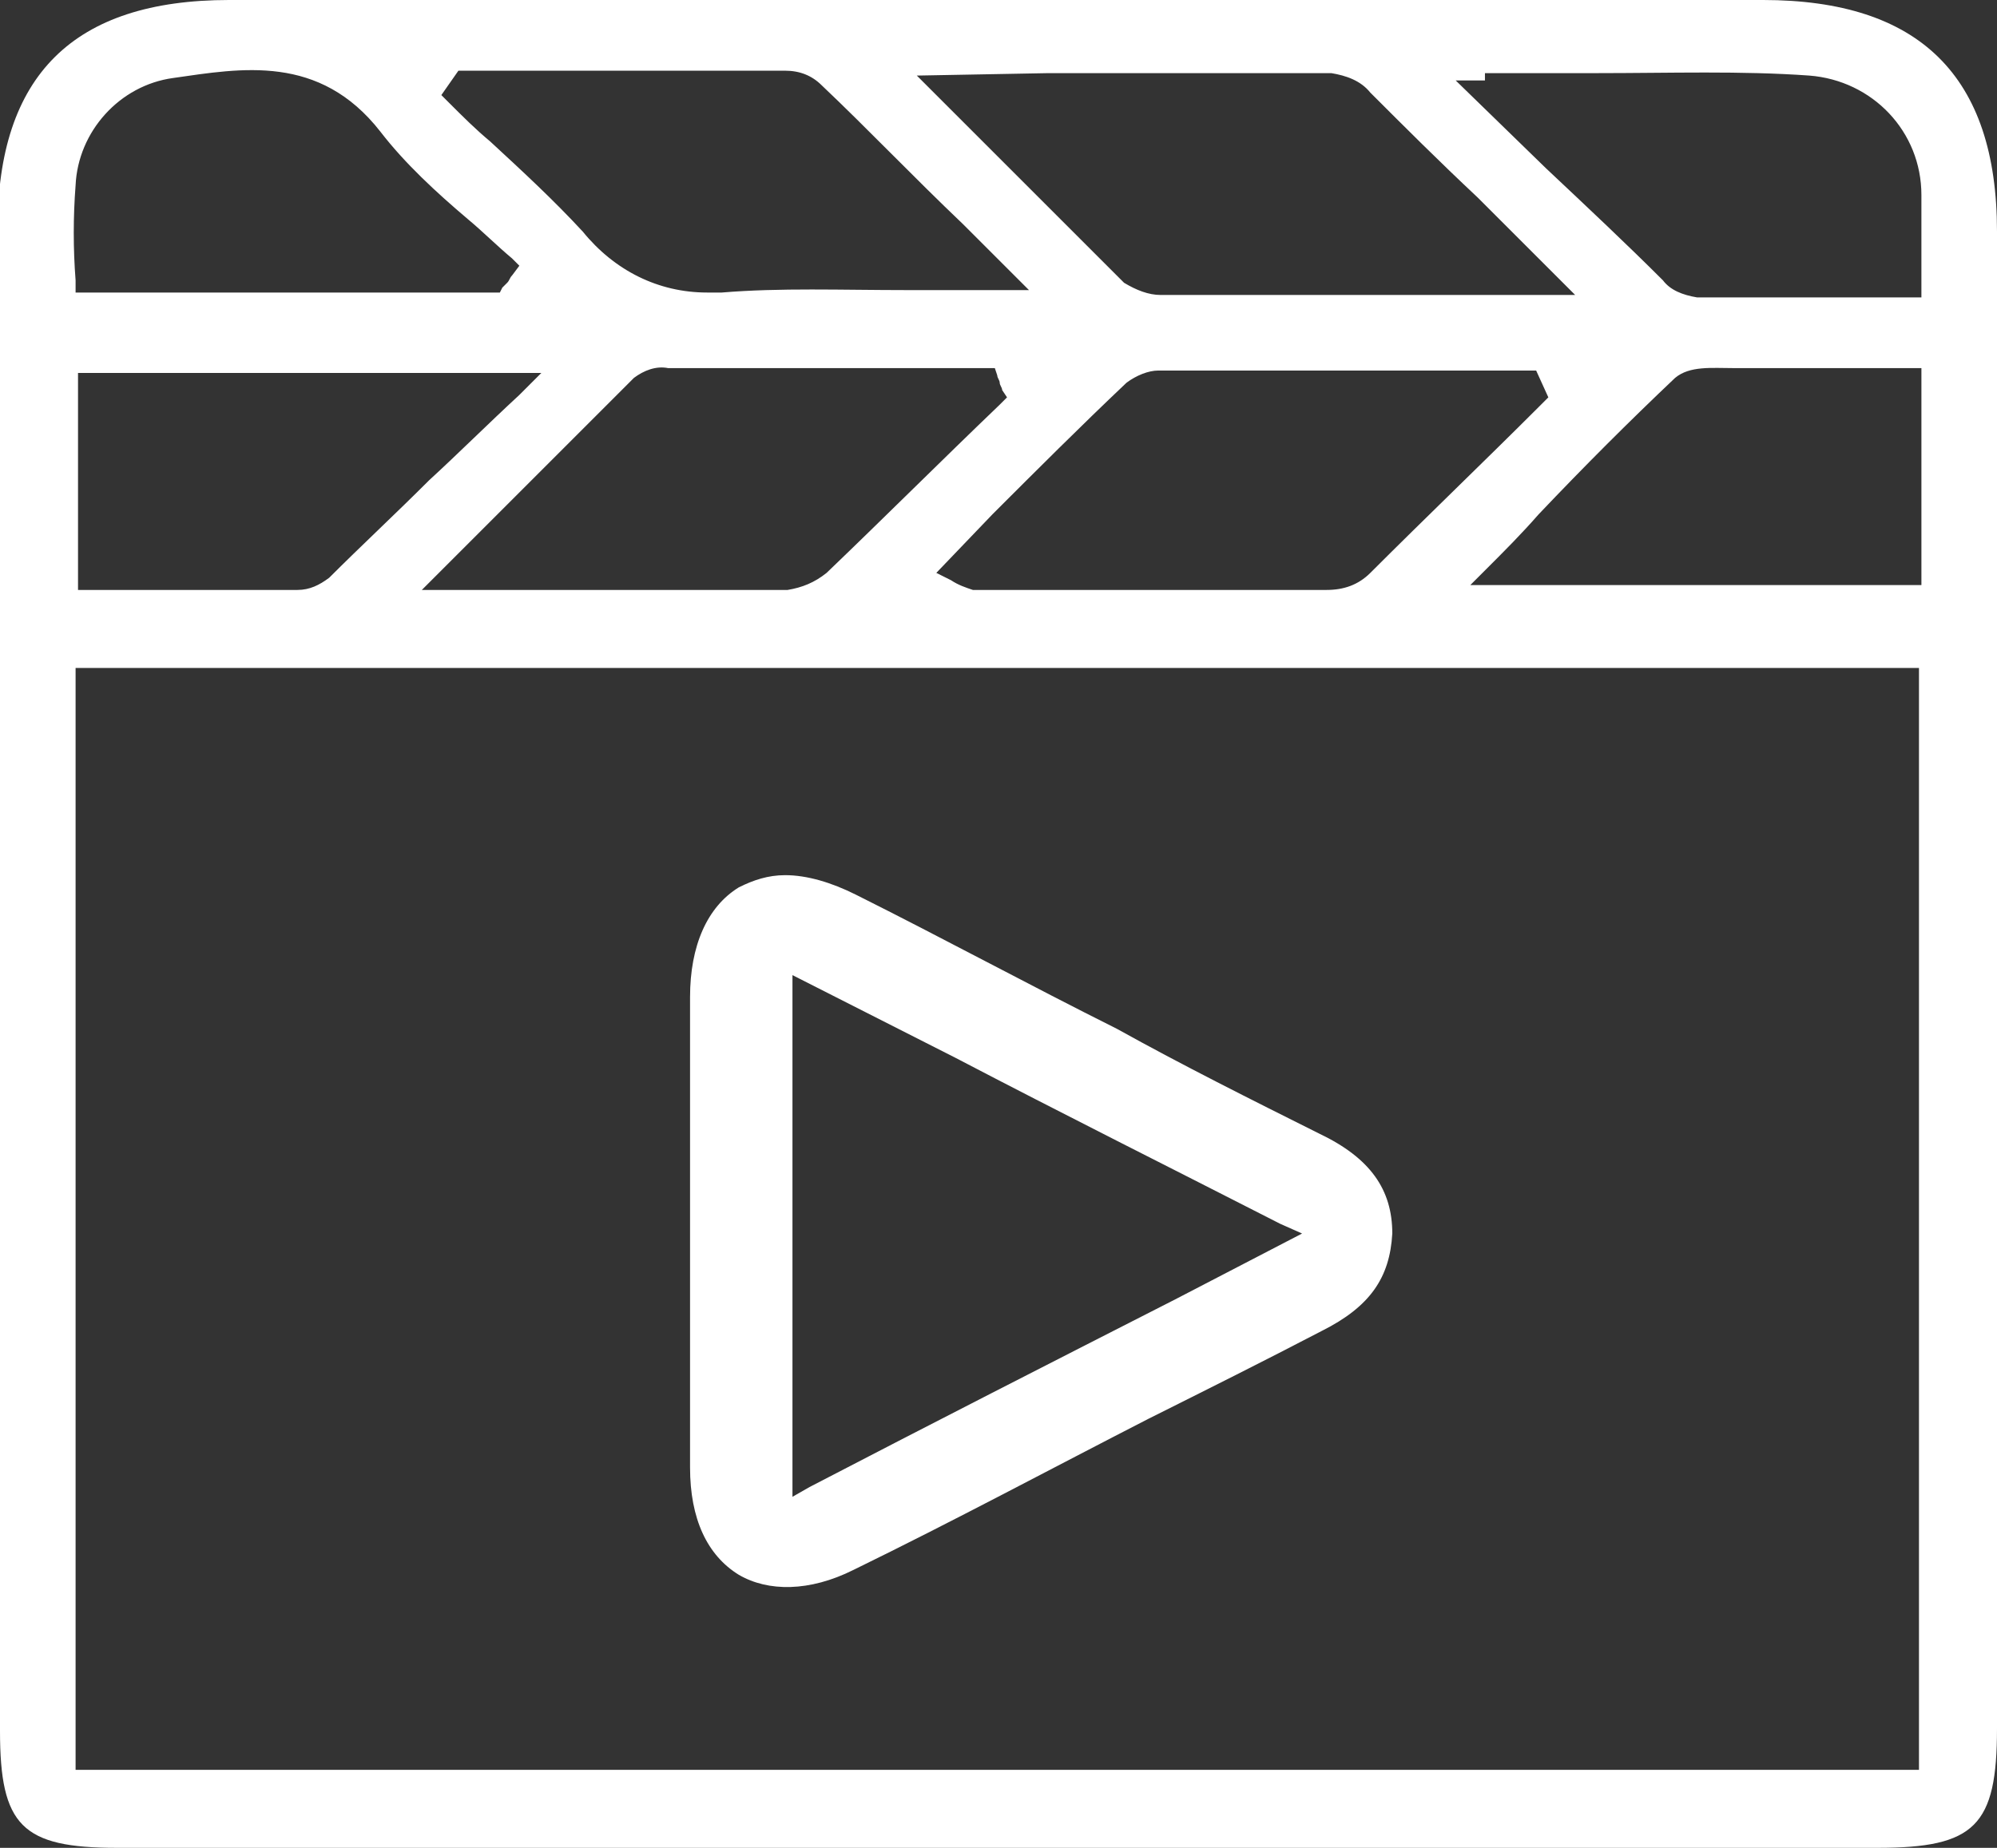
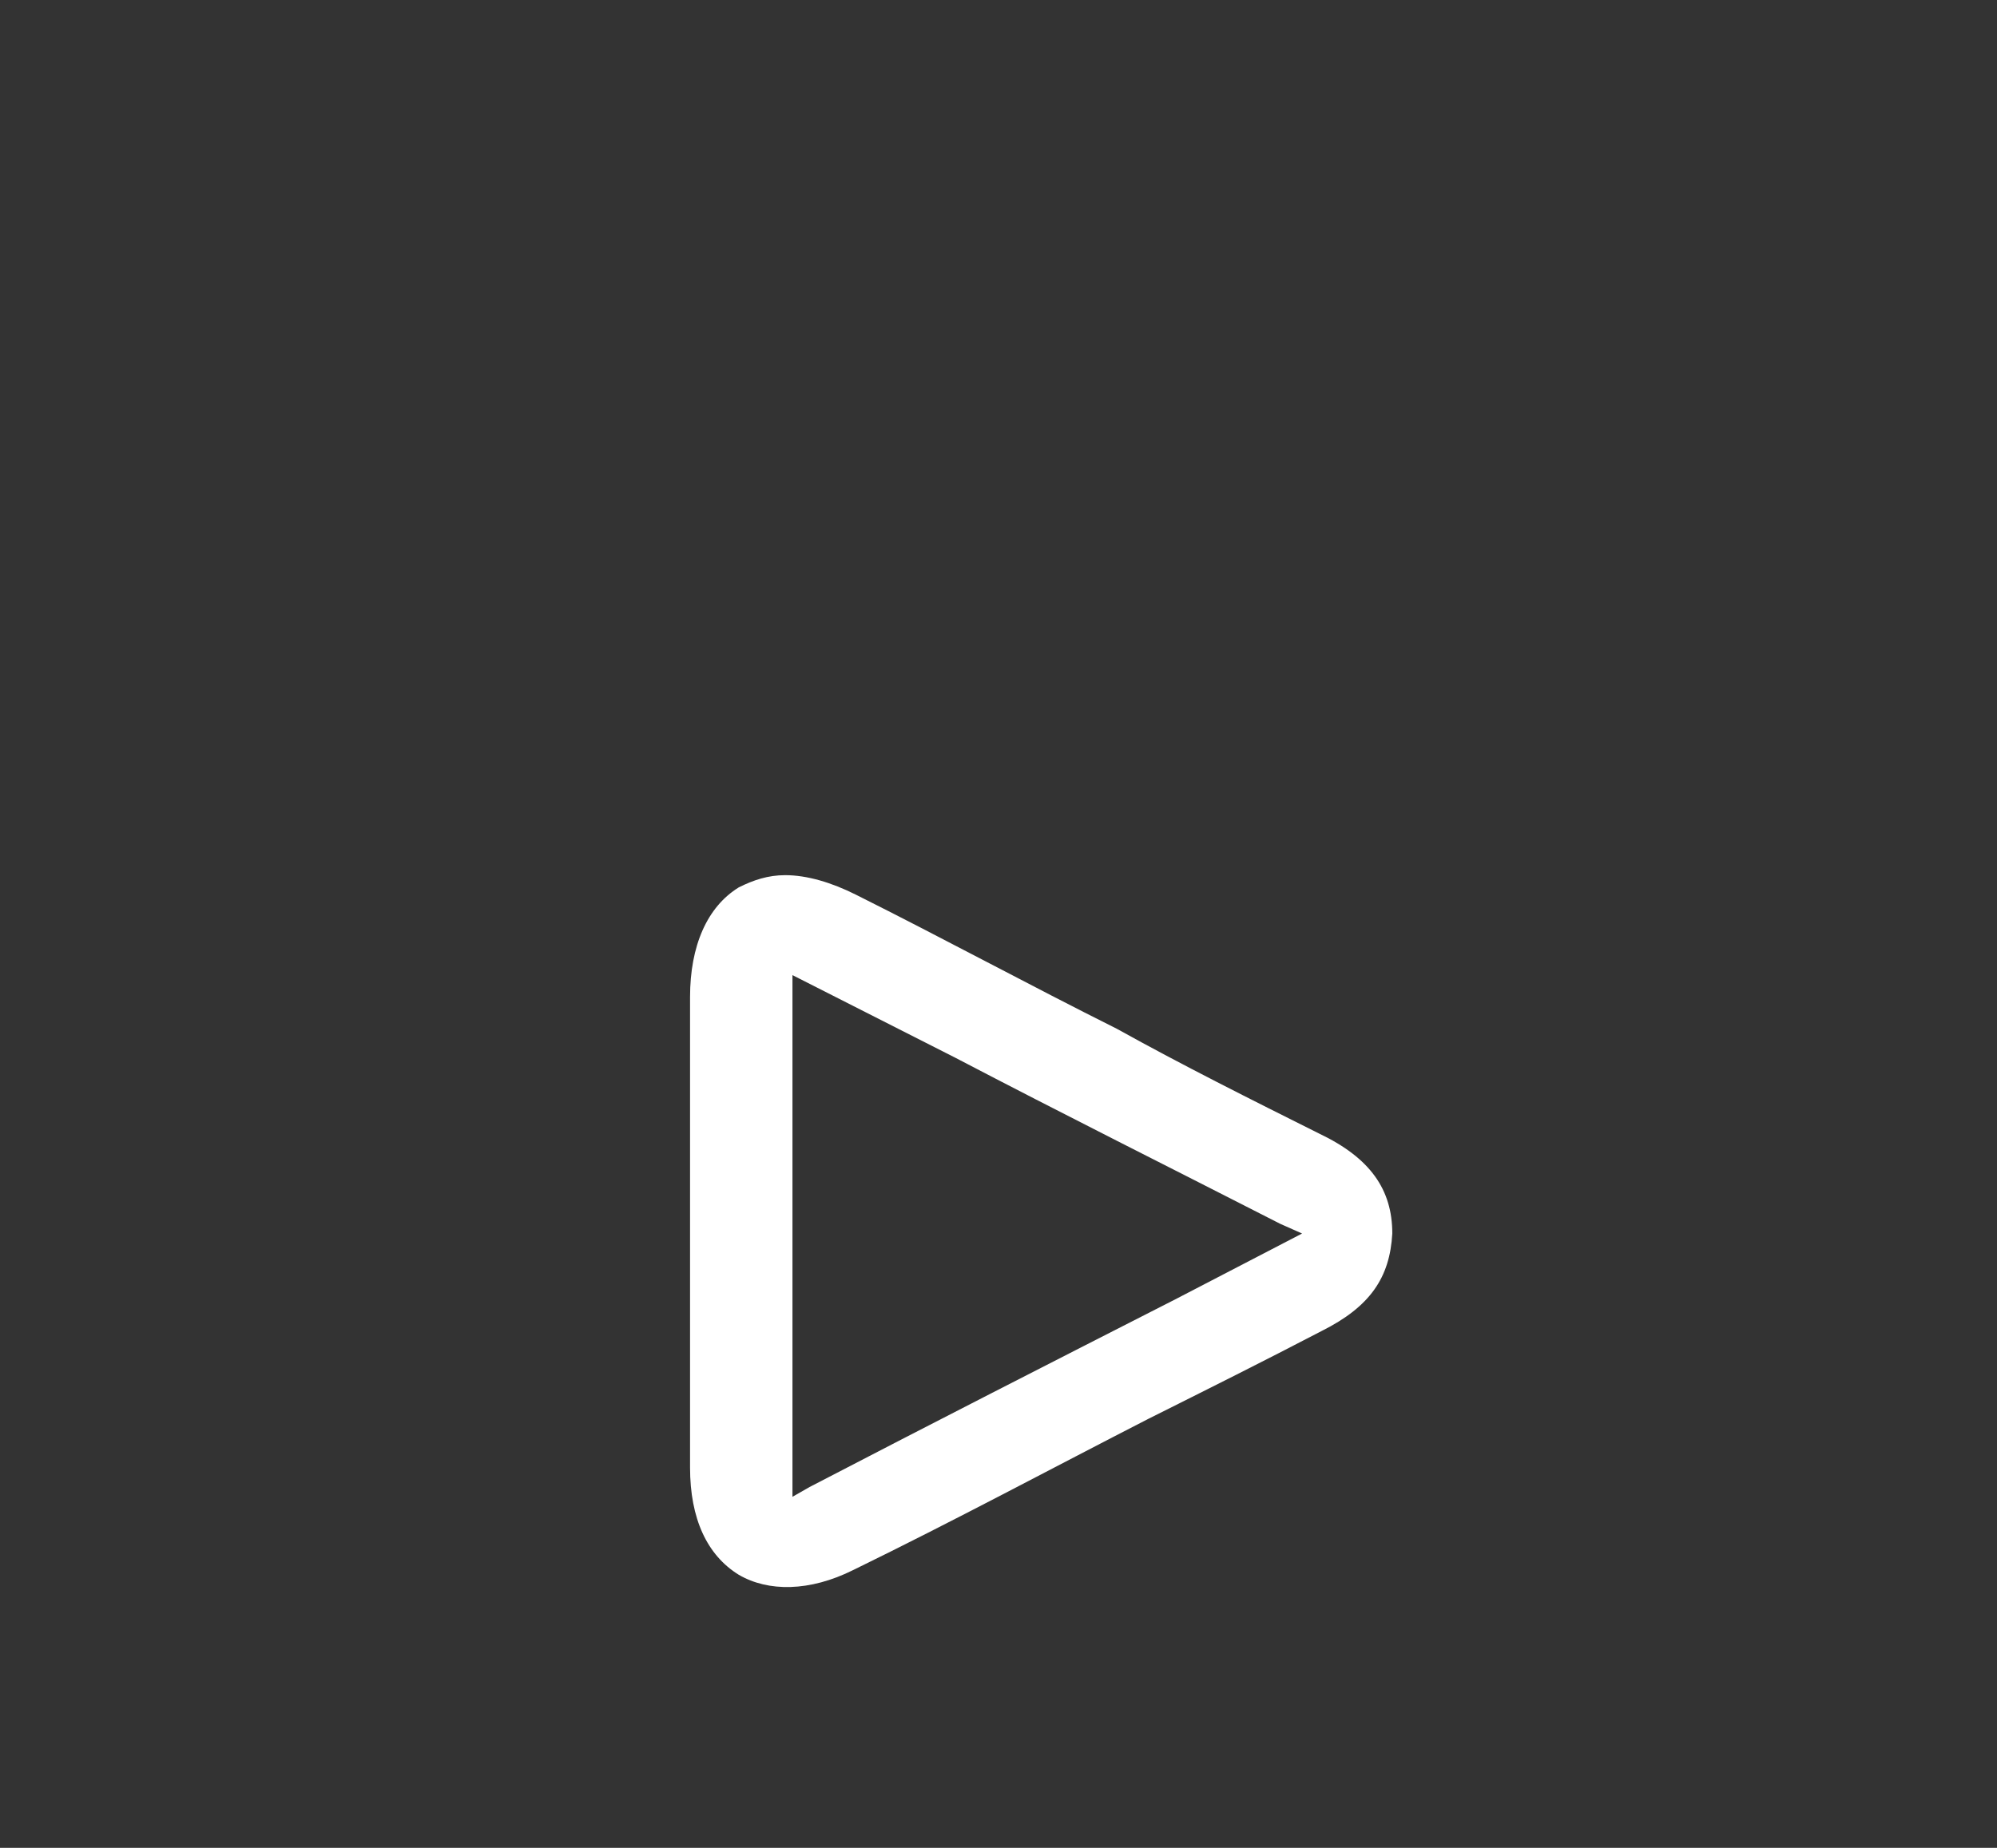
<svg xmlns="http://www.w3.org/2000/svg" version="1.1" id="video" x="0px" y="0px" viewBox="0 0 81.9 75.8" style="enable-background:new 0 0 81.9 75.8;" xml:space="preserve">
  <rect x="0" y="0" width="81.9" height="75.8" fill="#333333" stroke="none" />
  <style type="text/css">
	.st0{fill:#FFFFFF;}
</style>
  <g id="play" transform="translate(-104.1 -119.6)">
-     <path class="st0" d="M104.1,190.6c0,3.9,0.9,4.8,4.8,4.8l72.2,0c4,0,4.9-0.9,4.9-4.9v-61.4c0-6.4-3.2-9.5-9.6-9.5h-62.9   c-6.4,0-9.5,3.1-9.5,9.4V190.6z M182.8,192.2h-75.6V147h75.6V192.2z M145.1,136.2c-2.4,2.3-4.7,4.6-7.1,6.9c-0.5,0.4-1,0.6-1.6,0.7   c-2.2,0-4.4,0-6.7,0c-1.1,0-2.2,0-3.3,0l-5,0l3.5-3.5c1.8-1.8,3.5-3.5,5.2-5.2c0.4-0.3,0.9-0.5,1.4-0.4c4.3,0,8.7,0,13.1,0h0.3   l0.1,0.3c0,0.1,0.1,0.2,0.1,0.3c0,0.1,0.1,0.2,0.1,0.3l0.2,0.3L145.1,136.2z M150.3,135.3c0.4-0.3,0.9-0.5,1.3-0.5   c5.1,0,10.1,0,15.2,0h0.3l0.5,1.1l-0.4,0.4c-2.2,2.2-4.6,4.5-6.9,6.8c-0.5,0.5-1.1,0.7-1.8,0.7c-2,0-4.1,0-6.1,0   c-2.8,0-5.6,0-8.3,0l-0.1,0c-0.3-0.1-0.6-0.2-0.9-0.4l-0.6-0.3l2.3-2.4C146.6,138.9,148.4,137.1,150.3,135.3z M125.4,135.8   c-1.3,1.2-2.5,2.4-3.7,3.5c-1.4,1.4-2.8,2.7-4.1,4c-0.4,0.3-0.8,0.5-1.3,0.5c-1.4,0-2.8,0-4.2,0c-0.7,0-1.4,0-2.1,0l-2.7,0l0-8.9   h19L125.4,135.8z M164.3,143.7l0.8-0.8c0.7-0.7,1.4-1.4,2.1-2.2c1.9-2,3.7-3.8,5.6-5.6c0.6-0.5,1.5-0.4,2.4-0.4c0.3,0,0.6,0,0.9,0   c1.3,0,2.7,0,4.1,0l2.7,0l0,8.9H164.3z M165,122.6c1.6,0,3.1,0,4.6,0c3,0,5.9-0.1,8.7,0.1c2.6,0.2,4.6,2.3,4.6,4.9   c0,0.8,0,1.6,0,2.5c0,0.4,0,0.7,0,1.2v0.5l-2.7,0c-0.7,0-1.5,0-2.2,0c-1.5,0-2.9,0-4.3,0c-0.6-0.1-1.1-0.3-1.4-0.7   c-1.5-1.5-3.1-3-4.8-4.6l-3.7-3.6H165z M147.1,122.6c4,0,7.8,0,11.6,0c0.6,0.1,1.2,0.3,1.6,0.8c1.4,1.4,2.8,2.8,4.4,4.3   c1,1,2,2,3.1,3.1l0.9,0.9l-6.8,0c-1.7,0-3.4,0-5,0c-1.8,0-3.5,0-5.2,0c-0.5,0-1-0.2-1.5-0.5c-1.8-1.8-3.5-3.5-5.3-5.3l-3.2-3.2   L147.1,122.6z M122.9,122.5l0.3,0l3.3,0c3.3,0,6.6,0,9.8,0c0.6,0,1.1,0.2,1.5,0.6c1.9,1.8,3.7,3.7,5.8,5.7l2.7,2.7h-1.2   c-1.3,0-2.6,0-3.8,0c-2.7,0-5.2-0.1-7.6,0.1c-0.2,0-0.4,0-0.6,0c-2,0-3.8-0.9-5.1-2.5c-1.2-1.3-2.5-2.5-3.8-3.7   c-0.6-0.5-1.1-1-1.7-1.6l-0.3-0.3L122.9,122.5z M107.2,127.2c0.1-2.2,1.8-4.1,4-4.4c2.8-0.4,6-1,8.5,2.2c1,1.3,2.3,2.5,3.6,3.6   c0.6,0.5,1.2,1.1,1.8,1.6l0.3,0.3l-0.3,0.4c-0.1,0.1-0.1,0.2-0.2,0.3c-0.1,0.1-0.1,0.1-0.2,0.2l-0.1,0.2l-17.4,0l0-0.5   C107.1,129.8,107.1,128.5,107.2,127.2z" />
    <path class="st0" d="M158.3,174.2c2-1,2.8-2.2,2.9-4c0-1.8-0.9-3.1-3-4.1c-2.8-1.4-5.6-2.8-8.3-4.3c-3.6-1.8-7.1-3.7-10.7-5.5   c-1-0.5-2-0.8-2.9-0.8c-0.7,0-1.3,0.2-1.9,0.5c-1.3,0.8-2,2.4-2,4.5c0,2.1,0,4.2,0,6.3c0,1,0,2.1,0,3.1c0,1.1,0,2.2,0,3.3   c0,2.2,0,4.4,0,6.6c0,2.1,0.7,3.6,2,4.4c1.2,0.7,2.9,0.7,4.7-0.2c4.1-2,8.2-4.2,12.1-6.2C153.6,176.6,156,175.4,158.3,174.2z    M137.3,180.6l-0.7,0.4v-21.4l6.7,3.4c4.4,2.3,8.8,4.5,13.3,6.8l0.9,0.4l-5.2,2.7C147.2,175.5,142.3,178,137.3,180.6z" />
  </g>
</svg>